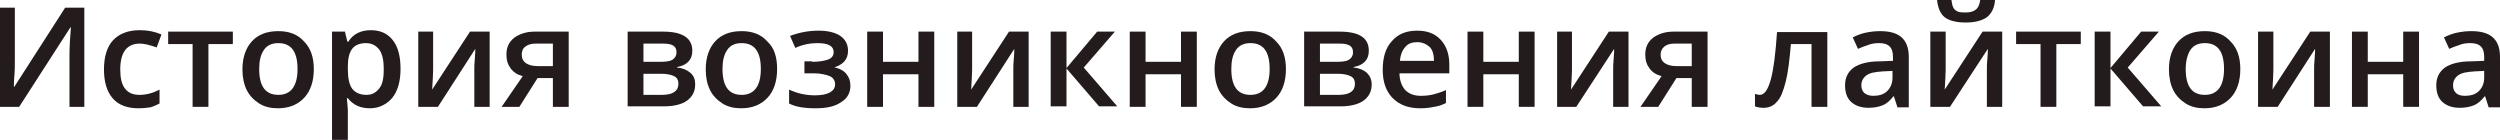
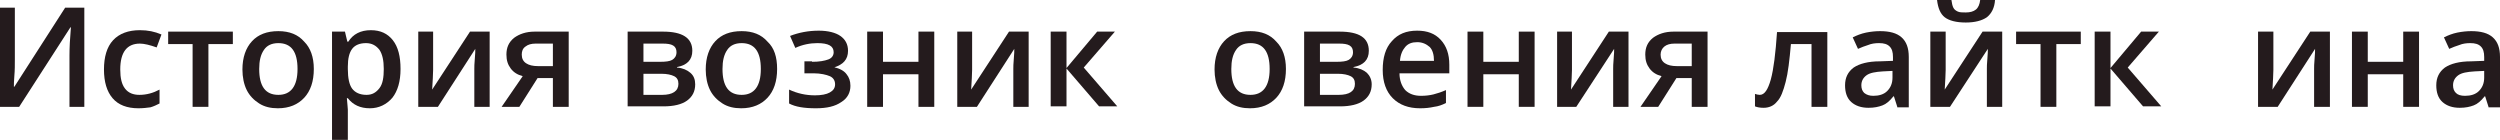
<svg xmlns="http://www.w3.org/2000/svg" id="Слой_1" x="0px" y="0px" viewBox="0 0 521.8 29.2" xml:space="preserve">
  <g>
    <path fill="#241B1D" d="M0,1.6h3.1v10.8c0,1.1,0,2.3-0.1,3.4c-0.1,1.1-0.1,1.9-0.1,2.3H3L13.6,1.6h4v20.7h-3.1V11.6 c0-1.6,0.1-3.6,0.3-5.9h-0.1L4,22.3H0V1.6z" />
    <path fill="#241B1D" d="M28.9,22.6c-2.4,0-4.2-0.7-5.4-2.1c-1.2-1.4-1.8-3.4-1.8-6c0-2.6,0.6-4.7,1.9-6.1c1.3-1.4,3.2-2.1,5.6-2.1 c1.7,0,3.1,0.3,4.5,0.9l-1,2.7c-1.4-0.5-2.6-0.8-3.5-0.8c-2.7,0-4.1,1.8-4.1,5.4c0,1.8,0.3,3.1,1,4c0.7,0.9,1.7,1.3,3,1.3 c1.5,0,2.9-0.4,4.2-1.1v2.9c-0.6,0.3-1.2,0.6-1.9,0.8C30.7,22.5,29.8,22.6,28.9,22.6z" />
    <path fill="#241B1D" d="M48.6,6.6v2.6h-5.1v13.1h-3.3V9.2h-5.1V6.6H48.6z" />
    <path fill="#241B1D" d="M65.5,14.4c0,2.6-0.7,4.6-2,6s-3.1,2.2-5.5,2.2c-1.5,0-2.8-0.3-3.9-1s-2-1.6-2.6-2.8 c-0.6-1.2-0.9-2.7-0.9-4.3c0-2.5,0.7-4.5,2-5.9c1.3-1.4,3.1-2.1,5.5-2.1c2.3,0,4.1,0.7,5.4,2.2C64.8,10,65.5,11.9,65.5,14.4z M54.1,14.4c0,3.6,1.3,5.4,4,5.4c2.6,0,4-1.8,4-5.4c0-3.6-1.3-5.4-4-5.4c-1.4,0-2.4,0.5-3,1.4C54.4,11.4,54.1,12.7,54.1,14.4z" />
    <path fill="#241B1D" d="M77.2,22.6c-2,0-3.5-0.7-4.6-2.1h-0.2c0.1,1.3,0.2,2.1,0.2,2.4v6.4h-3.3V6.6h2.7c0.1,0.3,0.2,1,0.5,2.1h0.2 c1-1.6,2.6-2.4,4.7-2.4c2,0,3.5,0.7,4.6,2.1c1.1,1.4,1.6,3.4,1.6,6c0,2.6-0.6,4.6-1.7,6C80.7,21.8,79.1,22.6,77.2,22.6z M76.4,9 c-1.3,0-2.3,0.4-2.9,1.2c-0.6,0.8-0.9,2-0.9,3.7v0.5c0,1.9,0.3,3.3,0.9,4.1s1.6,1.3,3,1.3c1.2,0,2-0.5,2.7-1.4s0.9-2.3,0.9-4 c0-1.8-0.3-3.1-0.9-4C78.5,9.5,77.6,9,76.4,9z" />
    <path fill="#241B1D" d="M90.4,6.6v8c0,0.9-0.1,2.3-0.2,4.1l7.9-12.1h4.1v15.7h-3.2v-7.9c0-0.4,0-1.1,0.1-2.1c0.1-1,0.1-1.7,0.1-2.1 l-7.8,12.1h-4.1V6.6H90.4z" />
    <path fill="#241B1D" d="M108.4,22.3h-3.7l4.4-6.4c-1.1-0.3-1.9-0.8-2.5-1.6c-0.6-0.8-0.9-1.7-0.9-2.9c0-1.5,0.5-2.6,1.6-3.5 c1.1-0.8,2.5-1.3,4.3-1.3h7.1v15.7h-3.3v-6h-3.2L108.4,22.3z M108.9,11.4c0,0.8,0.3,1.4,0.9,1.8c0.6,0.4,1.4,0.6,2.5,0.6h3.1V9.1 h-3.6c-0.9,0-1.6,0.2-2.1,0.6C109.1,10.1,108.9,10.7,108.9,11.4z" />
    <path fill="#241B1D" d="M144.5,10.6c0,1.9-1.1,3-3.2,3.4v0.1c1.2,0.1,2.1,0.5,2.8,1.1s1,1.4,1,2.4c0,1.5-0.6,2.6-1.7,3.4 c-1.1,0.8-2.8,1.2-4.9,1.2h-7.5V6.6h7.4C142.4,6.6,144.5,7.9,144.5,10.6z M141.2,10.9c0-0.6-0.2-1.1-0.7-1.4 c-0.5-0.3-1.2-0.4-2.2-0.4h-4v3.8h3.5c1.1,0,2-0.1,2.5-0.4S141.2,11.7,141.2,10.9z M141.6,17.5c0-0.8-0.3-1.3-0.9-1.6 s-1.5-0.5-2.6-0.5h-3.8v4.4h3.9C140.4,19.8,141.6,19,141.6,17.5z" />
    <path fill="#241B1D" d="M162.2,14.4c0,2.6-0.7,4.6-2,6s-3.1,2.2-5.5,2.2c-1.5,0-2.8-0.3-3.9-1s-2-1.6-2.6-2.8 c-0.6-1.2-0.9-2.7-0.9-4.3c0-2.5,0.7-4.5,2-5.9c1.3-1.4,3.1-2.1,5.5-2.1c2.3,0,4.1,0.7,5.4,2.2C161.6,10,162.2,11.9,162.2,14.4z M150.8,14.4c0,3.6,1.3,5.4,4,5.4c2.6,0,4-1.8,4-5.4c0-3.6-1.3-5.4-4-5.4c-1.4,0-2.4,0.5-3,1.4C151.1,11.4,150.8,12.7,150.8,14.4z" />
    <path fill="#241B1D" d="M169.5,12.9c1.5,0,2.6-0.2,3.4-0.5s1.1-0.9,1.1-1.5c0-1.3-1.1-1.9-3.4-1.9c-1.5,0-3.1,0.3-4.6,1l-1.1-2.5 c1.8-0.7,3.8-1.1,6-1.1c1.9,0,3.5,0.4,4.5,1.1s1.6,1.7,1.6,3.1c0,1.8-1,2.9-3,3.5V14c1.3,0.3,2.2,0.8,2.7,1.5 c0.5,0.6,0.8,1.4,0.8,2.4c0,1.4-0.6,2.6-1.9,3.4c-1.3,0.9-3,1.3-5.3,1.3c-2.5,0-4.3-0.3-5.6-1v-2.9c1.7,0.8,3.5,1.2,5.4,1.2 c1.3,0,2.4-0.2,3.1-0.6c0.7-0.4,1.1-0.9,1.1-1.7c0-0.8-0.4-1.4-1.1-1.7s-1.9-0.6-3.4-0.6h-1.9v-2.5H169.5z" />
    <path fill="#241B1D" d="M184.3,6.6v6.3h7.4V6.6h3.3v15.7h-3.3v-6.8h-7.4v6.8H181V6.6H184.3z" />
    <path fill="#241B1D" d="M202.9,6.6v8c0,0.9-0.1,2.3-0.2,4.1l7.9-12.1h4.1v15.7h-3.2v-7.9c0-0.4,0-1.1,0.1-2.1 c0.1-1,0.1-1.7,0.1-2.1l-7.8,12.1h-4.1V6.6H202.9z" />
    <path fill="#241B1D" d="M229,6.6h3.7l-6.5,7.5l7,8.1h-3.8l-6.8-7.9v7.9h-3.3V6.6h3.3v7.6L229,6.6z" />
-     <path fill="#241B1D" d="M239.1,6.6v6.3h7.4V6.6h3.3v15.7h-3.3v-6.8h-7.4v6.8h-3.3V6.6H239.1z" />
    <path fill="#241B1D" d="M268.4,14.4c0,2.6-0.7,4.6-2,6s-3.1,2.2-5.5,2.2c-1.5,0-2.8-0.3-3.9-1s-2-1.6-2.6-2.8 c-0.6-1.2-0.9-2.7-0.9-4.3c0-2.5,0.7-4.5,2-5.9c1.3-1.4,3.1-2.1,5.5-2.1c2.3,0,4.1,0.7,5.4,2.2C267.7,10,268.4,11.9,268.4,14.4z M257,14.4c0,3.6,1.3,5.4,4,5.4c2.6,0,4-1.8,4-5.4c0-3.6-1.3-5.4-4-5.4c-1.4,0-2.4,0.5-3,1.4C257.3,11.4,257,12.7,257,14.4z" />
    <path fill="#241B1D" d="M285.7,10.6c0,1.9-1.1,3-3.2,3.4v0.1c1.2,0.1,2.1,0.5,2.8,1.1c0.6,0.6,1,1.4,1,2.4c0,1.5-0.6,2.6-1.7,3.4 s-2.8,1.2-4.9,1.2h-7.5V6.6h7.4C283.7,6.6,285.7,7.9,285.7,10.6z M282.4,10.9c0-0.6-0.2-1.1-0.7-1.4s-1.2-0.4-2.2-0.4h-4v3.8h3.5 c1.1,0,2-0.1,2.5-0.4S282.4,11.7,282.4,10.9z M282.8,17.5c0-0.8-0.3-1.3-0.9-1.6s-1.5-0.5-2.6-0.5h-3.8v4.4h3.9 C281.7,19.8,282.8,19,282.8,17.5z" />
    <path fill="#241B1D" d="M296.4,22.6c-2.4,0-4.3-0.7-5.7-2.1c-1.4-1.4-2.1-3.4-2.1-5.9c0-2.6,0.6-4.6,1.9-6c1.3-1.5,3-2.2,5.3-2.2 c2.1,0,3.7,0.6,4.9,1.9c1.2,1.3,1.8,3,1.8,5.2v1.8h-10.4c0,1.5,0.5,2.7,1.2,3.5c0.8,0.8,1.9,1.2,3.3,1.2c0.9,0,1.8-0.1,2.6-0.3 s1.7-0.5,2.6-0.9v2.7c-0.8,0.4-1.6,0.7-2.5,0.8C298.4,22.5,297.5,22.6,296.4,22.6z M295.8,8.8c-1.1,0-1.9,0.3-2.5,1 c-0.6,0.7-1,1.6-1.1,2.9h7.1c0-1.3-0.3-2.3-0.9-2.9C297.7,9.2,296.9,8.8,295.8,8.8z" />
    <path fill="#241B1D" d="M309.6,6.6v6.3h7.4V6.6h3.3v15.7h-3.3v-6.8h-7.4v6.8h-3.3V6.6H309.6z" />
    <path fill="#241B1D" d="M328.1,6.6v8c0,0.9-0.1,2.3-0.2,4.1l7.9-12.1h4.1v15.7h-3.2v-7.9c0-0.4,0-1.1,0.1-2.1s0.1-1.7,0.1-2.1 L329,22.3H325V6.6H328.1z" />
    <path fill="#241B1D" d="M346.1,22.3h-3.7l4.4-6.4c-1.1-0.3-1.9-0.8-2.5-1.6c-0.6-0.8-0.9-1.7-0.9-2.9c0-1.5,0.5-2.6,1.6-3.5 c1.1-0.8,2.5-1.3,4.3-1.3h7.1v15.7h-3.3v-6h-3.2L346.1,22.3z M346.6,11.4c0,0.8,0.3,1.4,0.9,1.8c0.6,0.4,1.4,0.6,2.5,0.6h3.1V9.1 h-3.6c-0.9,0-1.6,0.2-2.1,0.6C346.9,10.1,346.6,10.7,346.6,11.4z" />
    <path fill="#241B1D" d="M381.5,22.3h-3.4V9.2h-4.3c-0.3,3.4-0.6,6-1.1,7.9s-1,3.3-1.8,4.1c-0.7,0.9-1.7,1.3-2.8,1.3 c-0.7,0-1.3-0.1-1.8-0.3v-2.6c0.3,0.1,0.7,0.2,1,0.2c1,0,1.7-1.1,2.3-3.2c0.6-2.2,1-5.5,1.3-9.9h10.5V22.3z" />
    <path fill="#241B1D" d="M396,22.3l-0.7-2.2h-0.1c-0.8,1-1.5,1.6-2.3,1.9s-1.7,0.5-2.9,0.5c-1.5,0-2.7-0.4-3.6-1.2 c-0.9-0.8-1.3-2-1.3-3.5c0-1.6,0.6-2.8,1.8-3.7c1.2-0.8,3-1.3,5.5-1.3l2.7-0.1v-0.8c0-1-0.2-1.7-0.7-2.2c-0.5-0.5-1.2-0.7-2.2-0.7 c-0.8,0-1.6,0.1-2.3,0.4c-0.7,0.2-1.4,0.5-2.1,0.8l-1.1-2.4c0.8-0.4,1.8-0.8,2.8-1s2-0.3,2.9-0.3c2,0,3.5,0.4,4.5,1.3 s1.5,2.2,1.5,4.1v10.5H396z M391,20c1.2,0,2.2-0.3,2.9-1s1.1-1.6,1.1-2.8v-1.4l-2,0.1c-1.6,0.1-2.7,0.3-3.4,0.8 c-0.7,0.5-1.1,1.2-1.1,2.1c0,0.7,0.2,1.2,0.6,1.6C389.6,19.8,390.2,20,391,20z" />
    <path fill="#241B1D" d="M406.1,6.6v8c0,0.9-0.1,2.3-0.2,4.1l7.9-12.1h4.1v15.7h-3.2v-7.9c0-0.4,0-1.1,0.1-2.1s0.1-1.7,0.1-2.1 L407,22.3h-4.1V6.6H406.1z M410.3,4.7c-2,0-3.5-0.4-4.4-1.1c-0.9-0.7-1.4-1.9-1.6-3.6h3c0.1,0.7,0.2,1.2,0.4,1.6 c0.2,0.4,0.5,0.6,0.9,0.8c0.4,0.2,1,0.2,1.7,0.2c0.9,0,1.6-0.2,2.1-0.6c0.5-0.4,0.8-1.1,0.9-2h3.1c-0.1,1.6-0.7,2.8-1.7,3.6 C413.7,4.3,412.2,4.7,410.3,4.7z" />
    <path fill="#241B1D" d="M434.3,6.6v2.6h-5.1v13.1h-3.3V9.2h-5.1V6.6H434.3z" />
    <path fill="#241B1D" d="M446.9,6.6h3.7l-6.5,7.5l7,8.1h-3.8l-6.8-7.9v7.9h-3.3V6.6h3.3v7.6L446.9,6.6z" />
-     <path fill="#241B1D" d="M467.6,14.4c0,2.6-0.7,4.6-2,6s-3.1,2.2-5.5,2.2c-1.5,0-2.8-0.3-3.9-1c-1.1-0.7-2-1.6-2.6-2.8 c-0.6-1.2-0.9-2.7-0.9-4.3c0-2.5,0.7-4.5,2-5.9c1.3-1.4,3.1-2.1,5.5-2.1c2.3,0,4.1,0.7,5.4,2.2C466.9,10,467.6,11.9,467.6,14.4z M456.2,14.4c0,3.6,1.3,5.4,4,5.4c2.6,0,4-1.8,4-5.4c0-3.6-1.3-5.4-4-5.4c-1.4,0-2.4,0.5-3,1.4S456.2,12.7,456.2,14.4z" />
    <path fill="#241B1D" d="M474.5,6.6v8c0,0.9-0.1,2.3-0.2,4.1l7.9-12.1h4.1v15.7H483v-7.9c0-0.4,0-1.1,0.1-2.1s0.1-1.7,0.1-2.1 l-7.8,12.1h-4.1V6.6H474.5z" />
    <path fill="#241B1D" d="M494.2,6.6v6.3h7.4V6.6h3.3v15.7h-3.3v-6.8h-7.4v6.8h-3.3V6.6H494.2z" />
    <path fill="#241B1D" d="M519.4,22.3l-0.7-2.2h-0.1c-0.8,1-1.5,1.6-2.3,1.9s-1.7,0.5-2.9,0.5c-1.5,0-2.7-0.4-3.6-1.2 c-0.9-0.8-1.3-2-1.3-3.5c0-1.6,0.6-2.8,1.8-3.7c1.2-0.8,3-1.3,5.5-1.3l2.7-0.1v-0.8c0-1-0.2-1.7-0.7-2.2c-0.5-0.5-1.2-0.7-2.2-0.7 c-0.8,0-1.6,0.1-2.3,0.4c-0.7,0.2-1.4,0.5-2.1,0.8l-1.1-2.4c0.8-0.4,1.8-0.8,2.8-1s2-0.3,2.9-0.3c2,0,3.5,0.4,4.5,1.3 s1.5,2.2,1.5,4.1v10.5H519.4z M514.5,20c1.2,0,2.2-0.3,2.9-1s1.1-1.6,1.1-2.8v-1.4l-2,0.1c-1.6,0.1-2.7,0.3-3.4,0.8 c-0.7,0.5-1.1,1.2-1.1,2.1c0,0.7,0.2,1.2,0.6,1.6C513,19.8,513.6,20,514.5,20z" />
  </g>
</svg>